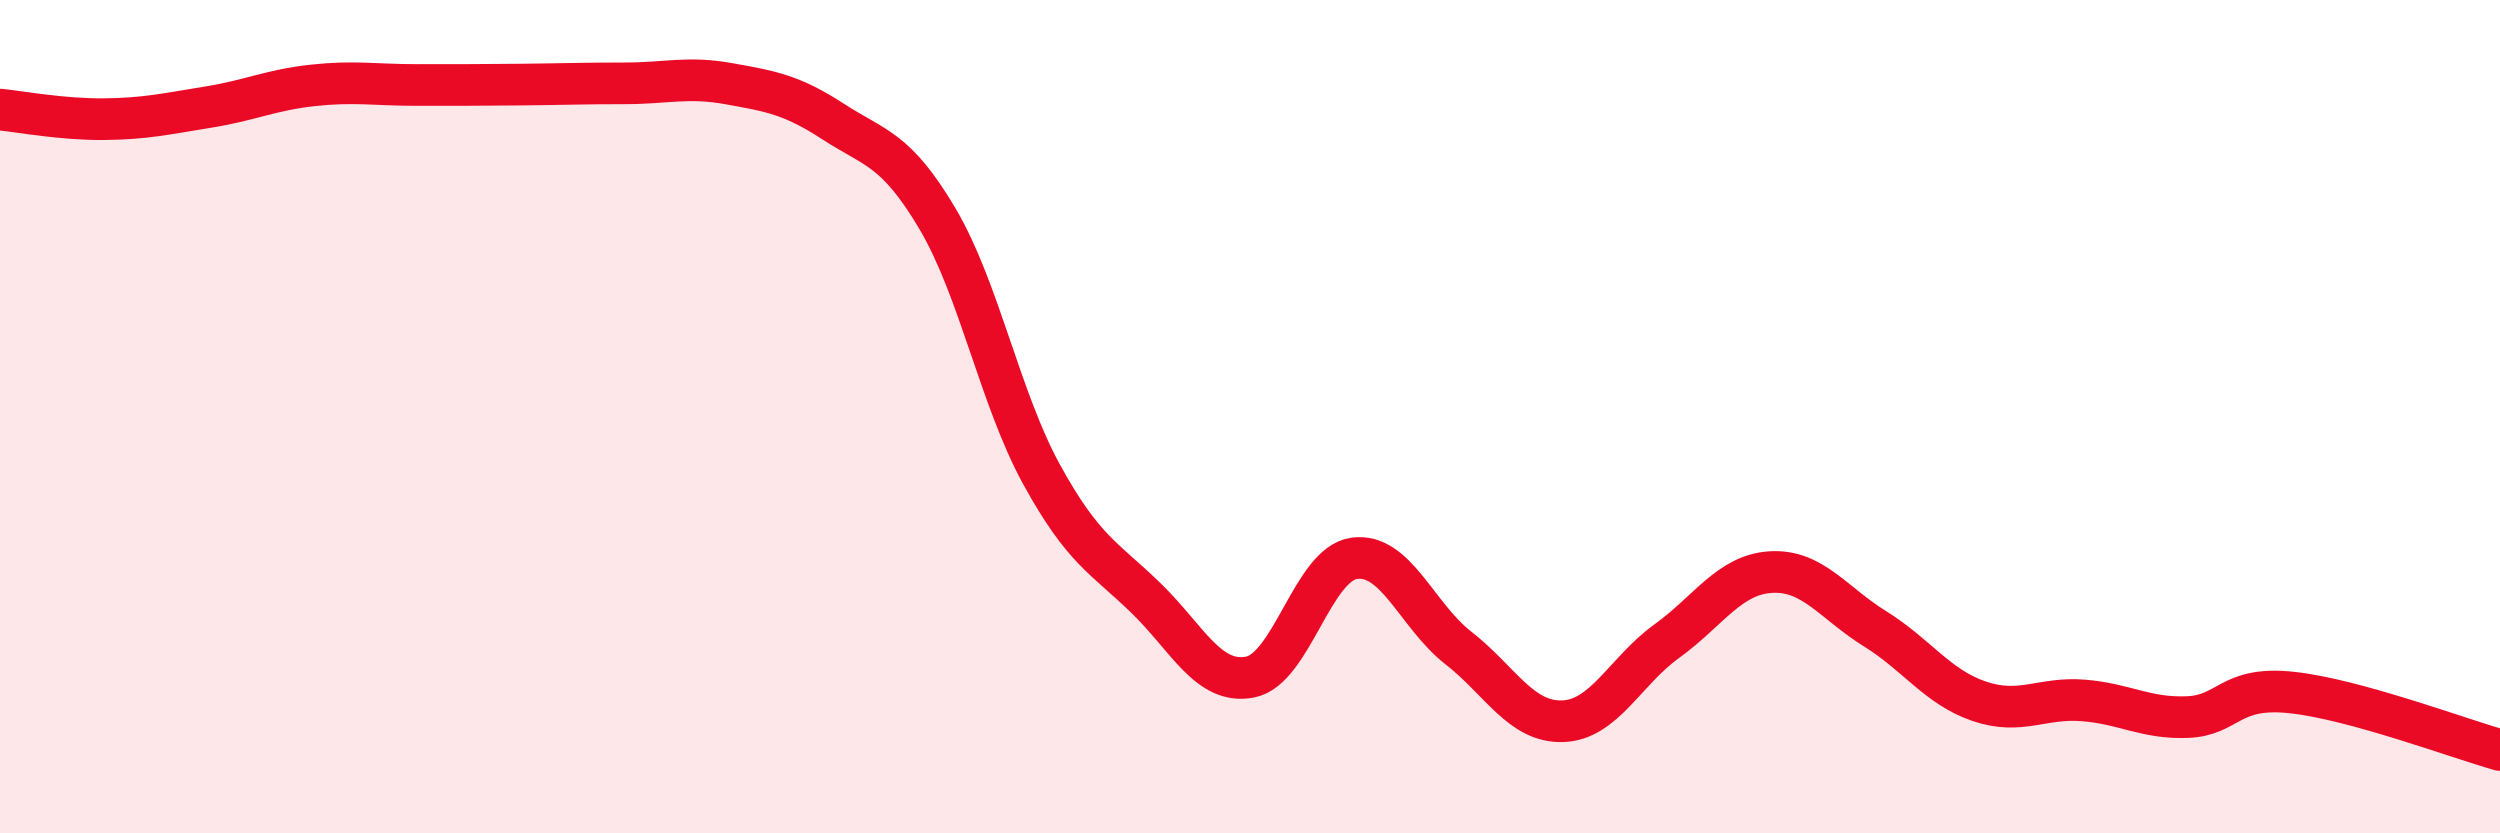
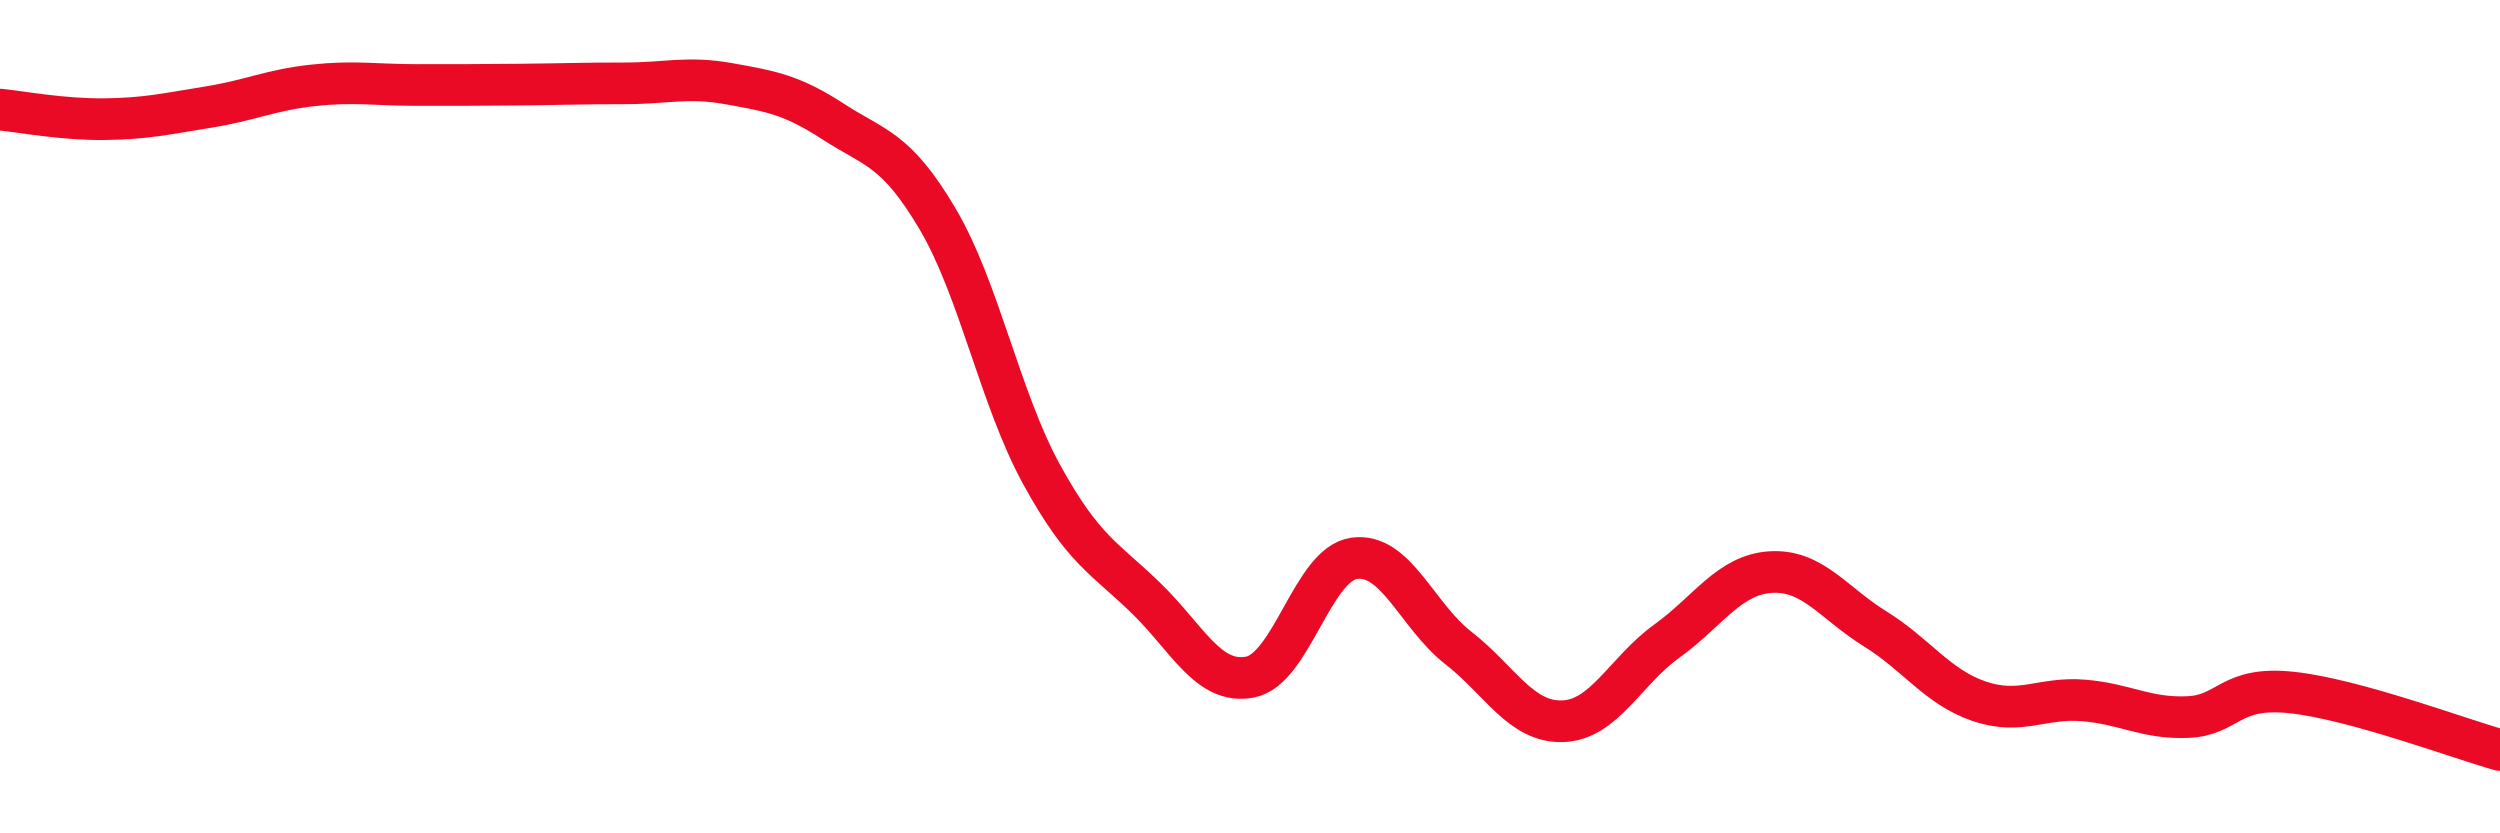
<svg xmlns="http://www.w3.org/2000/svg" width="60" height="20" viewBox="0 0 60 20">
-   <path d="M 0,2.63 C 0.5,2.68 1.5,2.87 2.5,2.86 C 3.5,2.85 4,2.73 5,2.57 C 6,2.41 6.5,2.16 7.5,2.05 C 8.5,1.94 9,2.04 10,2.04 C 11,2.04 11.5,2.04 12.5,2.03 C 13.5,2.02 14,2 15,2 C 16,2 16.5,1.83 17.5,2.01 C 18.5,2.19 19,2.27 20,2.92 C 21,3.57 21.5,3.56 22.5,5.25 C 23.5,6.94 24,9.57 25,11.39 C 26,13.21 26.5,13.38 27.5,14.35 C 28.5,15.32 29,16.44 30,16.25 C 31,16.06 31.5,13.54 32.5,13.4 C 33.5,13.26 34,14.77 35,15.55 C 36,16.33 36.5,17.34 37.5,17.31 C 38.5,17.28 39,16.11 40,15.39 C 41,14.67 41.5,13.79 42.5,13.73 C 43.5,13.67 44,14.47 45,15.09 C 46,15.71 46.5,16.49 47.5,16.83 C 48.5,17.17 49,16.73 50,16.81 C 51,16.89 51.5,17.25 52.5,17.21 C 53.5,17.17 53.5,16.46 55,16.62 C 56.5,16.78 59,17.72 60,18L60 20L0 20Z" fill="#EB0A25" opacity="0.1" stroke-linecap="round" stroke-linejoin="round" />
  <path d="M 0,2.63 C 0.5,2.68 1.5,2.87 2.5,2.86 C 3.5,2.85 4,2.73 5,2.57 C 6,2.41 6.5,2.16 7.5,2.05 C 8.5,1.94 9,2.04 10,2.04 C 11,2.04 11.5,2.04 12.5,2.03 C 13.5,2.02 14,2 15,2 C 16,2 16.5,1.83 17.5,2.01 C 18.5,2.19 19,2.27 20,2.92 C 21,3.57 21.5,3.56 22.5,5.25 C 23.5,6.94 24,9.57 25,11.39 C 26,13.21 26.5,13.38 27.5,14.35 C 28.5,15.32 29,16.44 30,16.25 C 31,16.06 31.5,13.54 32.5,13.4 C 33.5,13.26 34,14.77 35,15.55 C 36,16.33 36.5,17.34 37.5,17.31 C 38.5,17.28 39,16.11 40,15.39 C 41,14.67 41.5,13.79 42.5,13.73 C 43.5,13.67 44,14.47 45,15.09 C 46,15.71 46.5,16.49 47.5,16.83 C 48.5,17.17 49,16.73 50,16.81 C 51,16.89 51.5,17.25 52.5,17.21 C 53.5,17.17 53.5,16.46 55,16.62 C 56.5,16.78 59,17.72 60,18" stroke="#EB0A25" stroke-width="1" fill="none" stroke-linecap="round" stroke-linejoin="round" />
</svg>